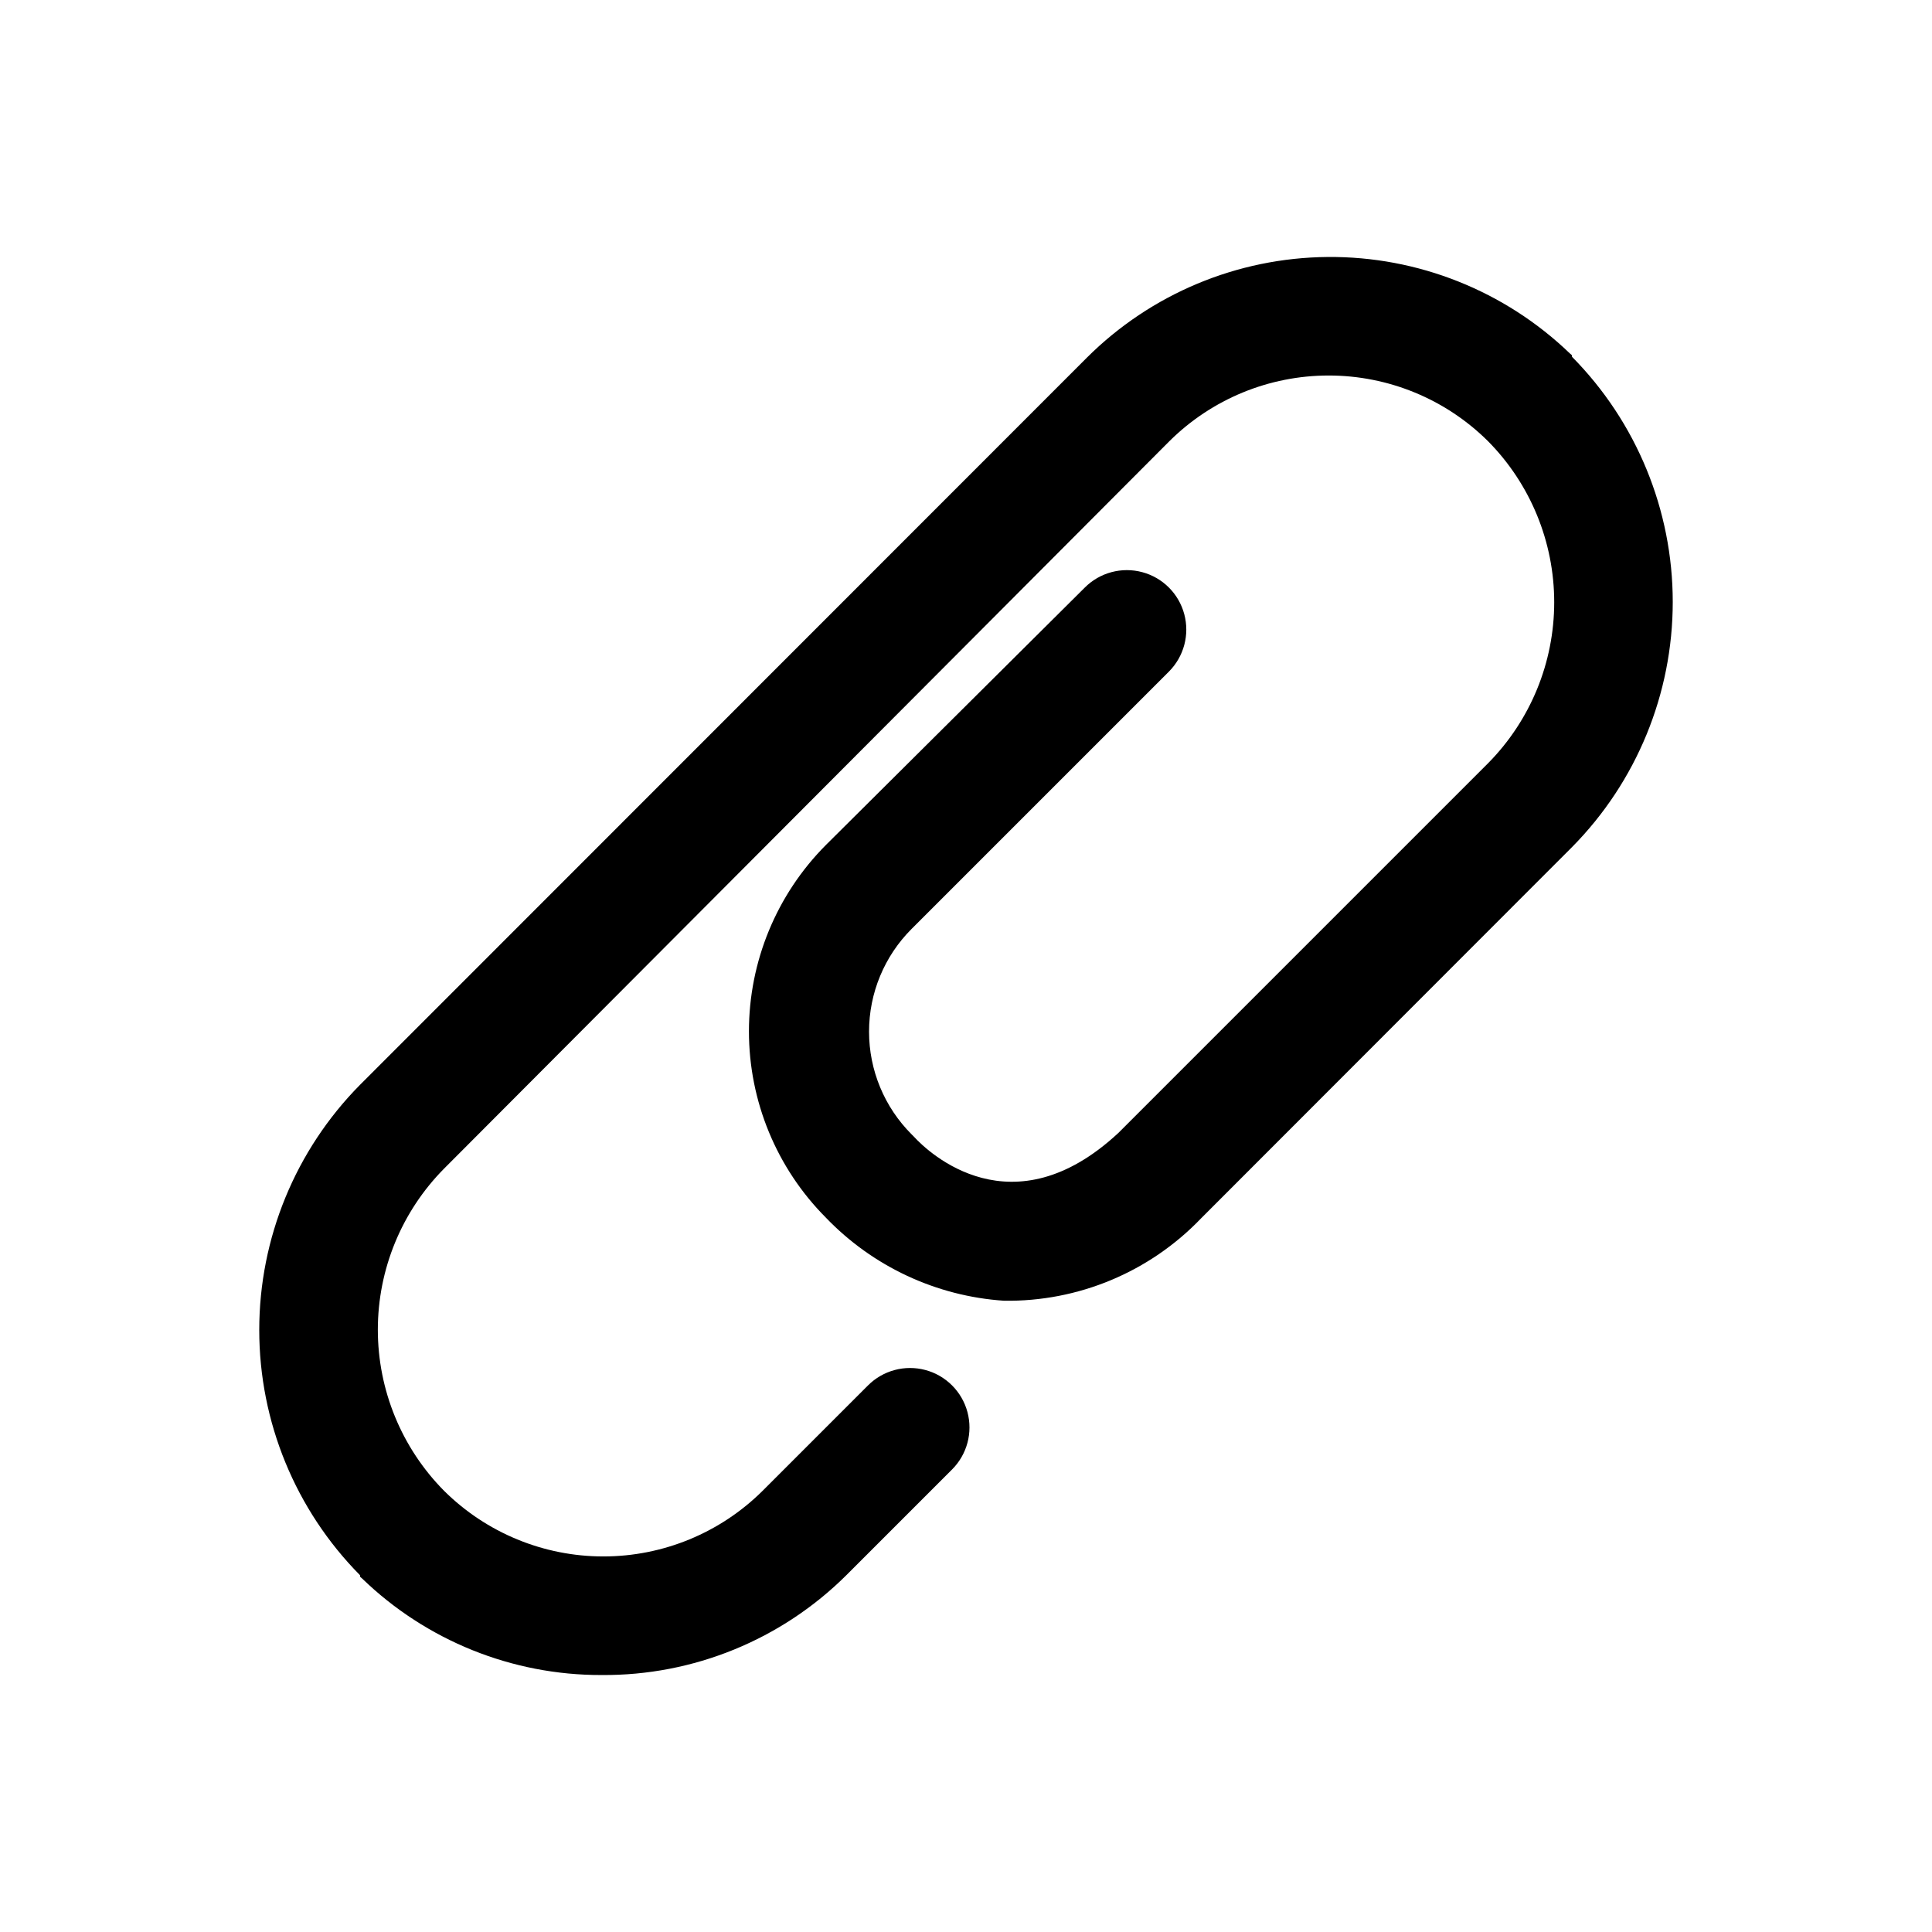
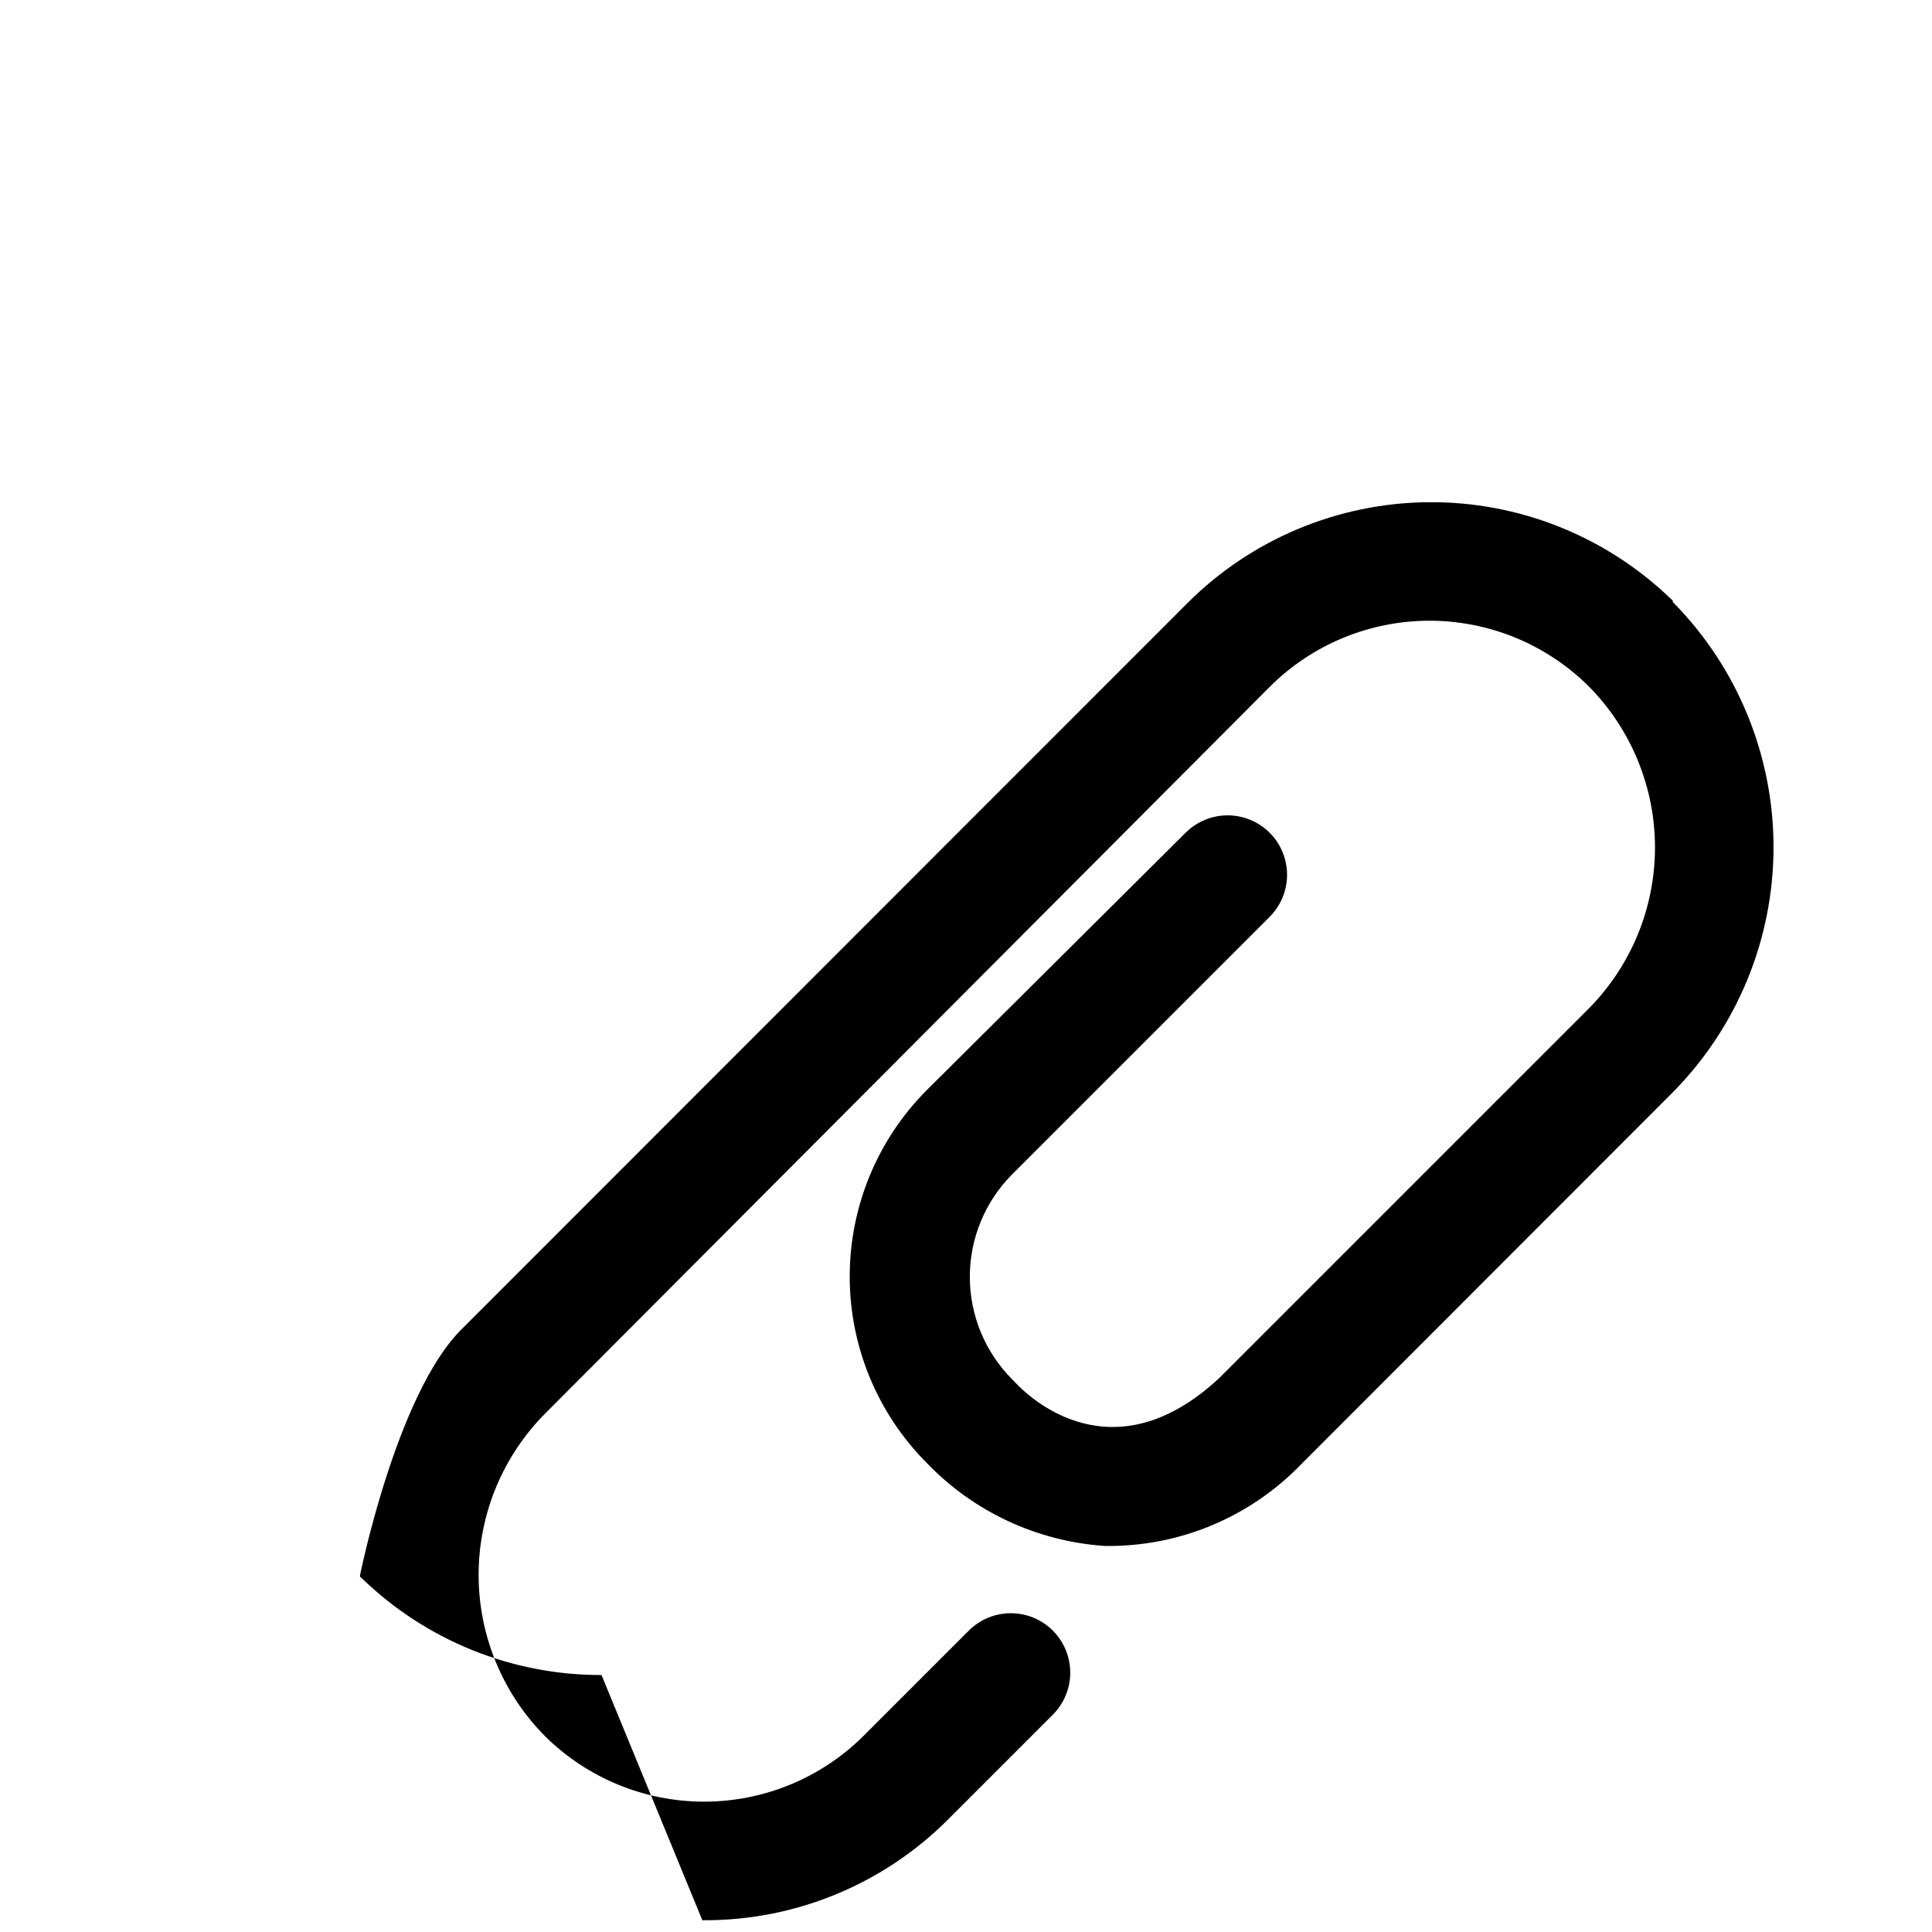
<svg xmlns="http://www.w3.org/2000/svg" fill="#000000" width="800px" height="800px" version="1.1" viewBox="144 144 512 512">
-   <path d="m303.41 587.9c-23.676 0.059-46.438-9.121-63.449-25.582l-0.551-0.473v-0.395c-17.109-17.301-26.707-40.652-26.707-64.984s9.598-47.68 26.707-64.98l192.63-192.71c16.949-16.891 39.844-26.465 63.773-26.672s46.984 8.973 64.223 25.566l0.551 0.473v0.395c17.109 17.301 26.707 40.652 26.707 64.984 0 24.332-9.598 47.684-26.707 64.984l-98.32 98.398c-13.613 14.199-32.52 22.098-52.191 21.805-17.941-1.199-34.785-9.062-47.23-22.039-13.047-13.113-20.371-30.859-20.371-49.359 0-18.496 7.324-36.242 20.371-49.355l68.645-68.254c3.977-3.977 9.777-5.531 15.215-4.074 5.438 1.457 9.684 5.703 11.137 11.137 1.457 5.438-0.098 11.238-4.074 15.219l-68.172 68.172c-7.231 7.219-11.293 17.016-11.293 27.234s4.062 20.02 11.293 27.238l0.551 0.551c4.016 4.41 26.137 25.191 54.238-0.945l97.926-97.926c11.254-11.367 17.566-26.715 17.566-42.707 0-15.992-6.312-31.34-17.566-42.707-11.219-11.133-26.387-17.379-42.191-17.379-15.809 0-30.973 6.246-42.195 17.379l-192.23 192.79c-11.254 11.363-17.566 26.711-17.566 42.703 0 15.996 6.312 31.344 17.566 42.707 11.219 11.133 26.387 17.379 42.195 17.379 15.805 0 30.973-6.246 42.191-17.379l27.945-27.945c3.981-3.981 9.781-5.535 15.219-4.078 5.434 1.457 9.68 5.703 11.137 11.141 1.457 5.434-0.098 11.234-4.078 15.215l-27.945 27.945c-17.23 17.168-40.621 26.723-64.941 26.527z" />
+   <path d="m303.41 587.9c-23.676 0.059-46.438-9.121-63.449-25.582l-0.551-0.473v-0.395s9.598-47.68 26.707-64.98l192.63-192.71c16.949-16.891 39.844-26.465 63.773-26.672s46.984 8.973 64.223 25.566l0.551 0.473v0.395c17.109 17.301 26.707 40.652 26.707 64.984 0 24.332-9.598 47.684-26.707 64.984l-98.32 98.398c-13.613 14.199-32.52 22.098-52.191 21.805-17.941-1.199-34.785-9.062-47.23-22.039-13.047-13.113-20.371-30.859-20.371-49.359 0-18.496 7.324-36.242 20.371-49.355l68.645-68.254c3.977-3.977 9.777-5.531 15.215-4.074 5.438 1.457 9.684 5.703 11.137 11.137 1.457 5.438-0.098 11.238-4.074 15.219l-68.172 68.172c-7.231 7.219-11.293 17.016-11.293 27.234s4.062 20.02 11.293 27.238l0.551 0.551c4.016 4.41 26.137 25.191 54.238-0.945l97.926-97.926c11.254-11.367 17.566-26.715 17.566-42.707 0-15.992-6.312-31.34-17.566-42.707-11.219-11.133-26.387-17.379-42.191-17.379-15.809 0-30.973 6.246-42.195 17.379l-192.23 192.79c-11.254 11.363-17.566 26.711-17.566 42.703 0 15.996 6.312 31.344 17.566 42.707 11.219 11.133 26.387 17.379 42.195 17.379 15.805 0 30.973-6.246 42.191-17.379l27.945-27.945c3.981-3.981 9.781-5.535 15.219-4.078 5.434 1.457 9.68 5.703 11.137 11.141 1.457 5.434-0.098 11.234-4.078 15.215l-27.945 27.945c-17.23 17.168-40.621 26.723-64.941 26.527z" />
</svg>